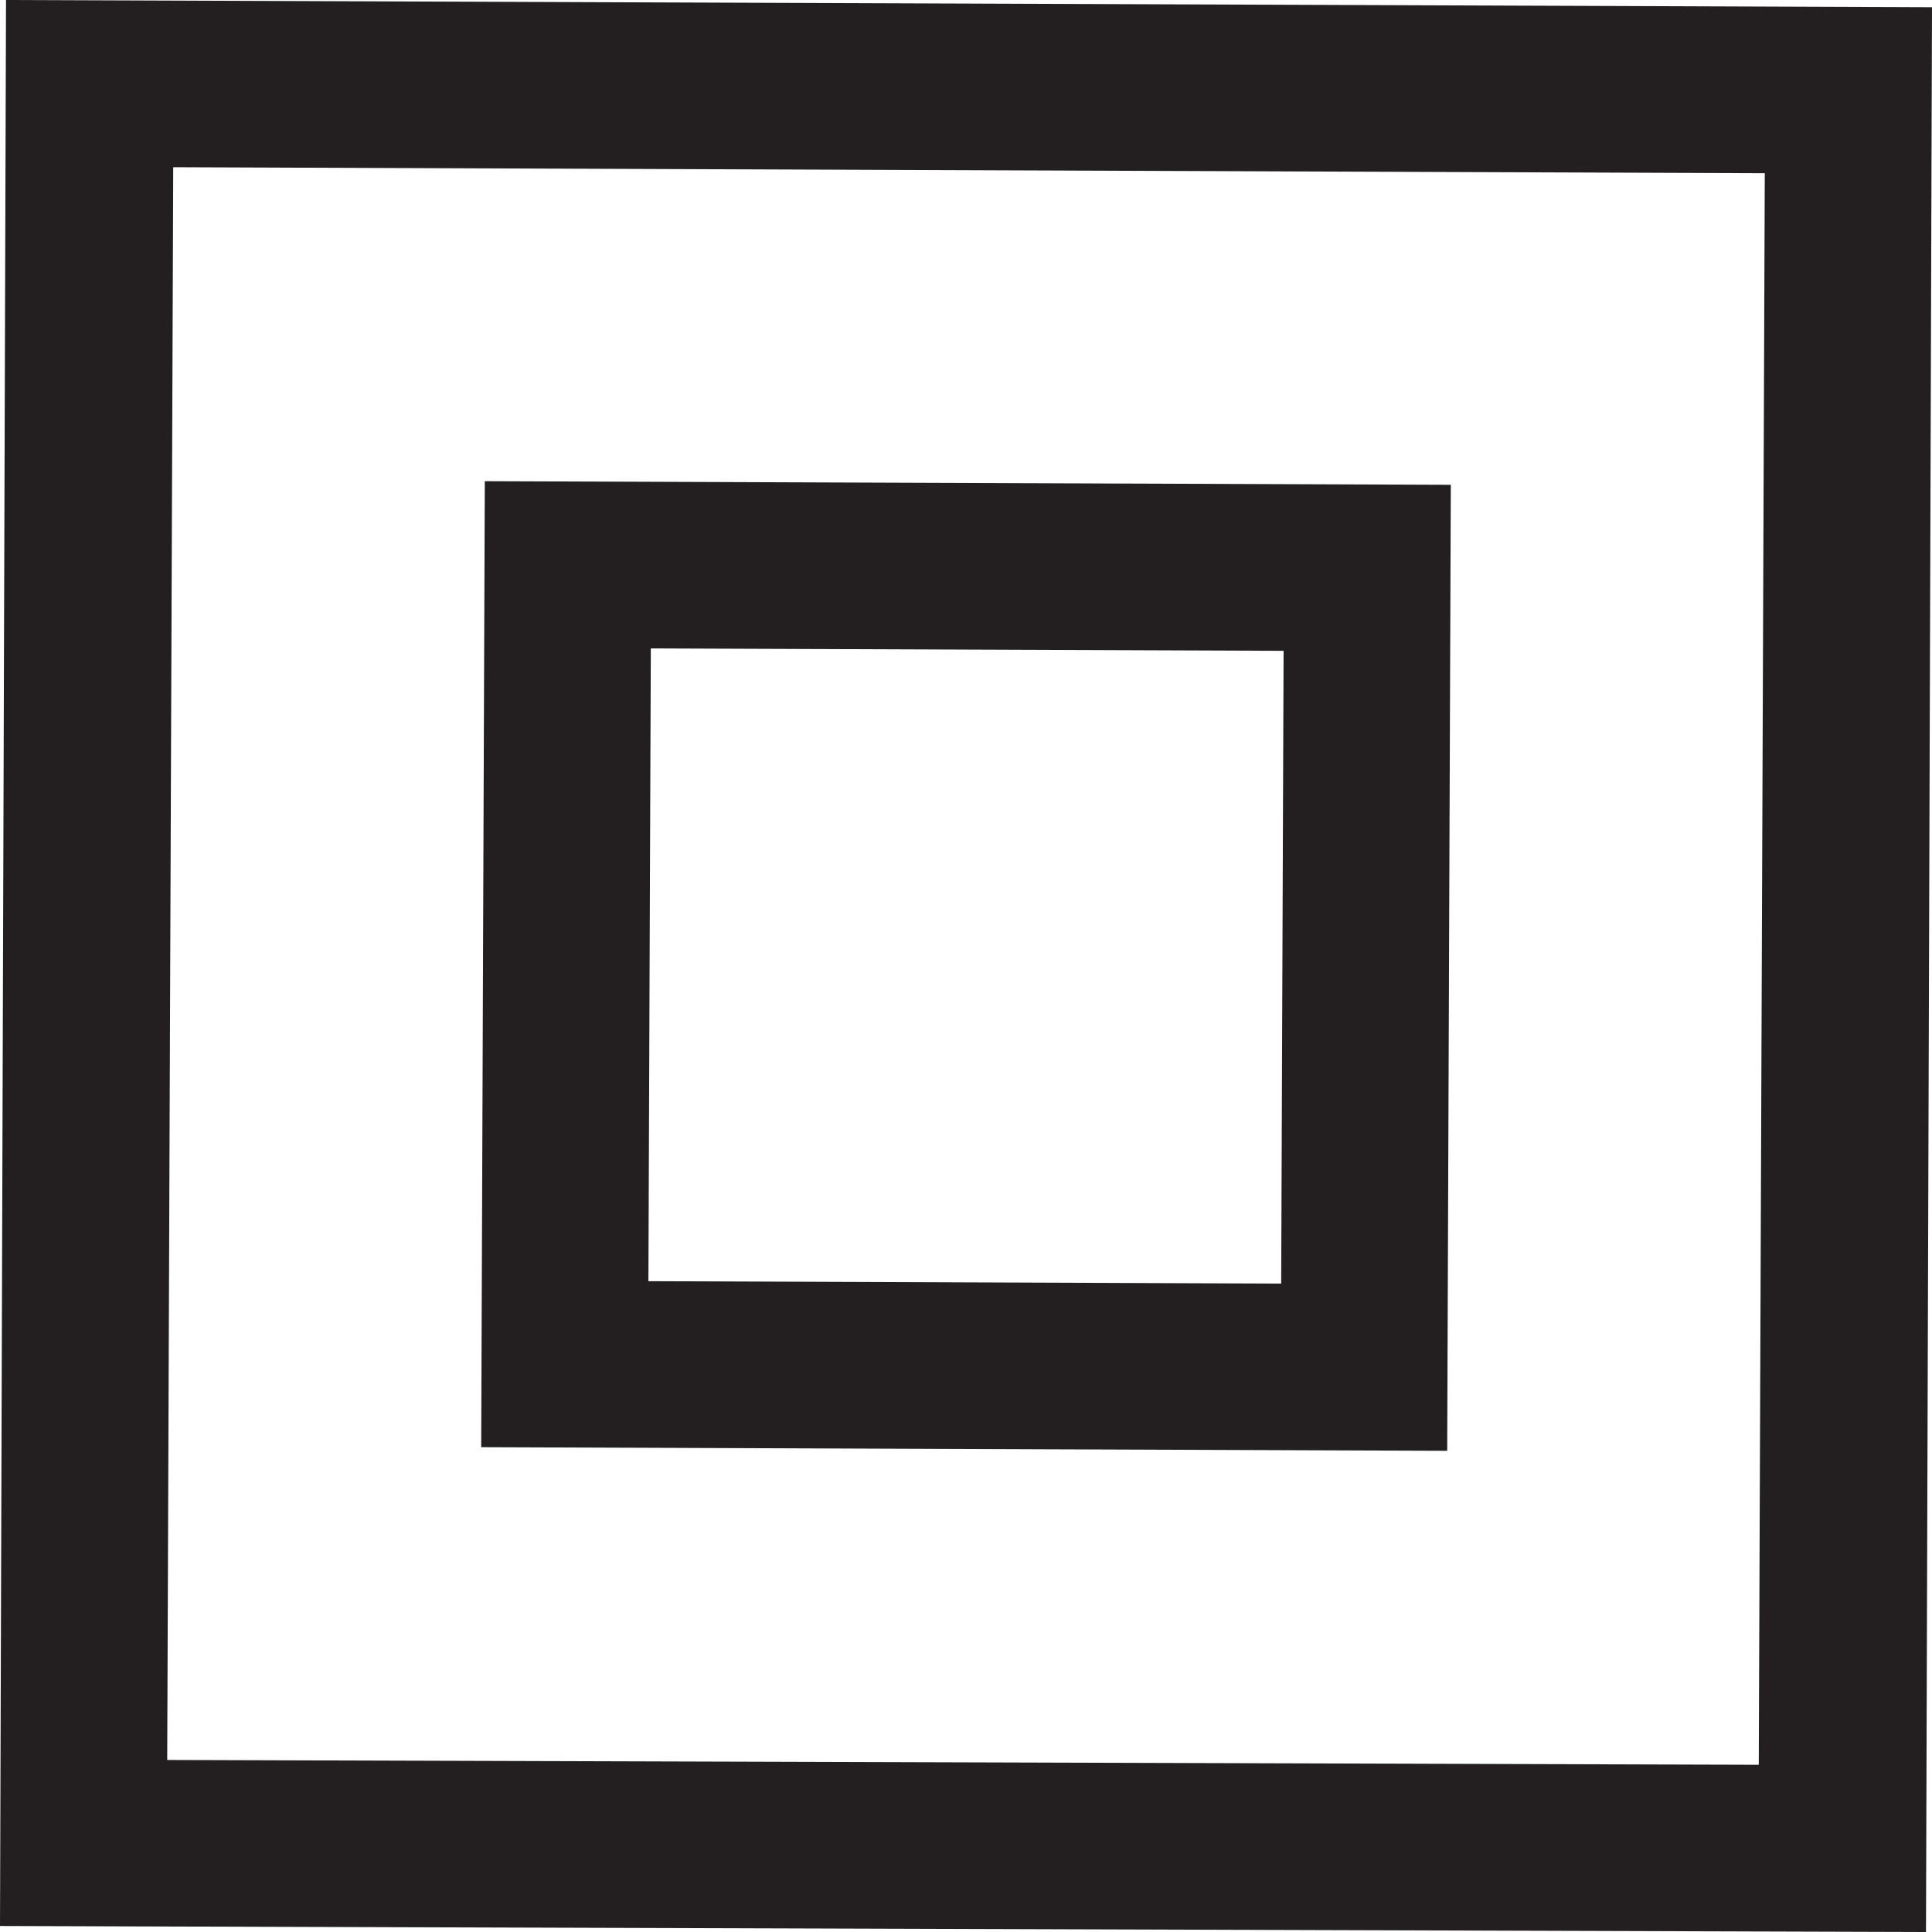
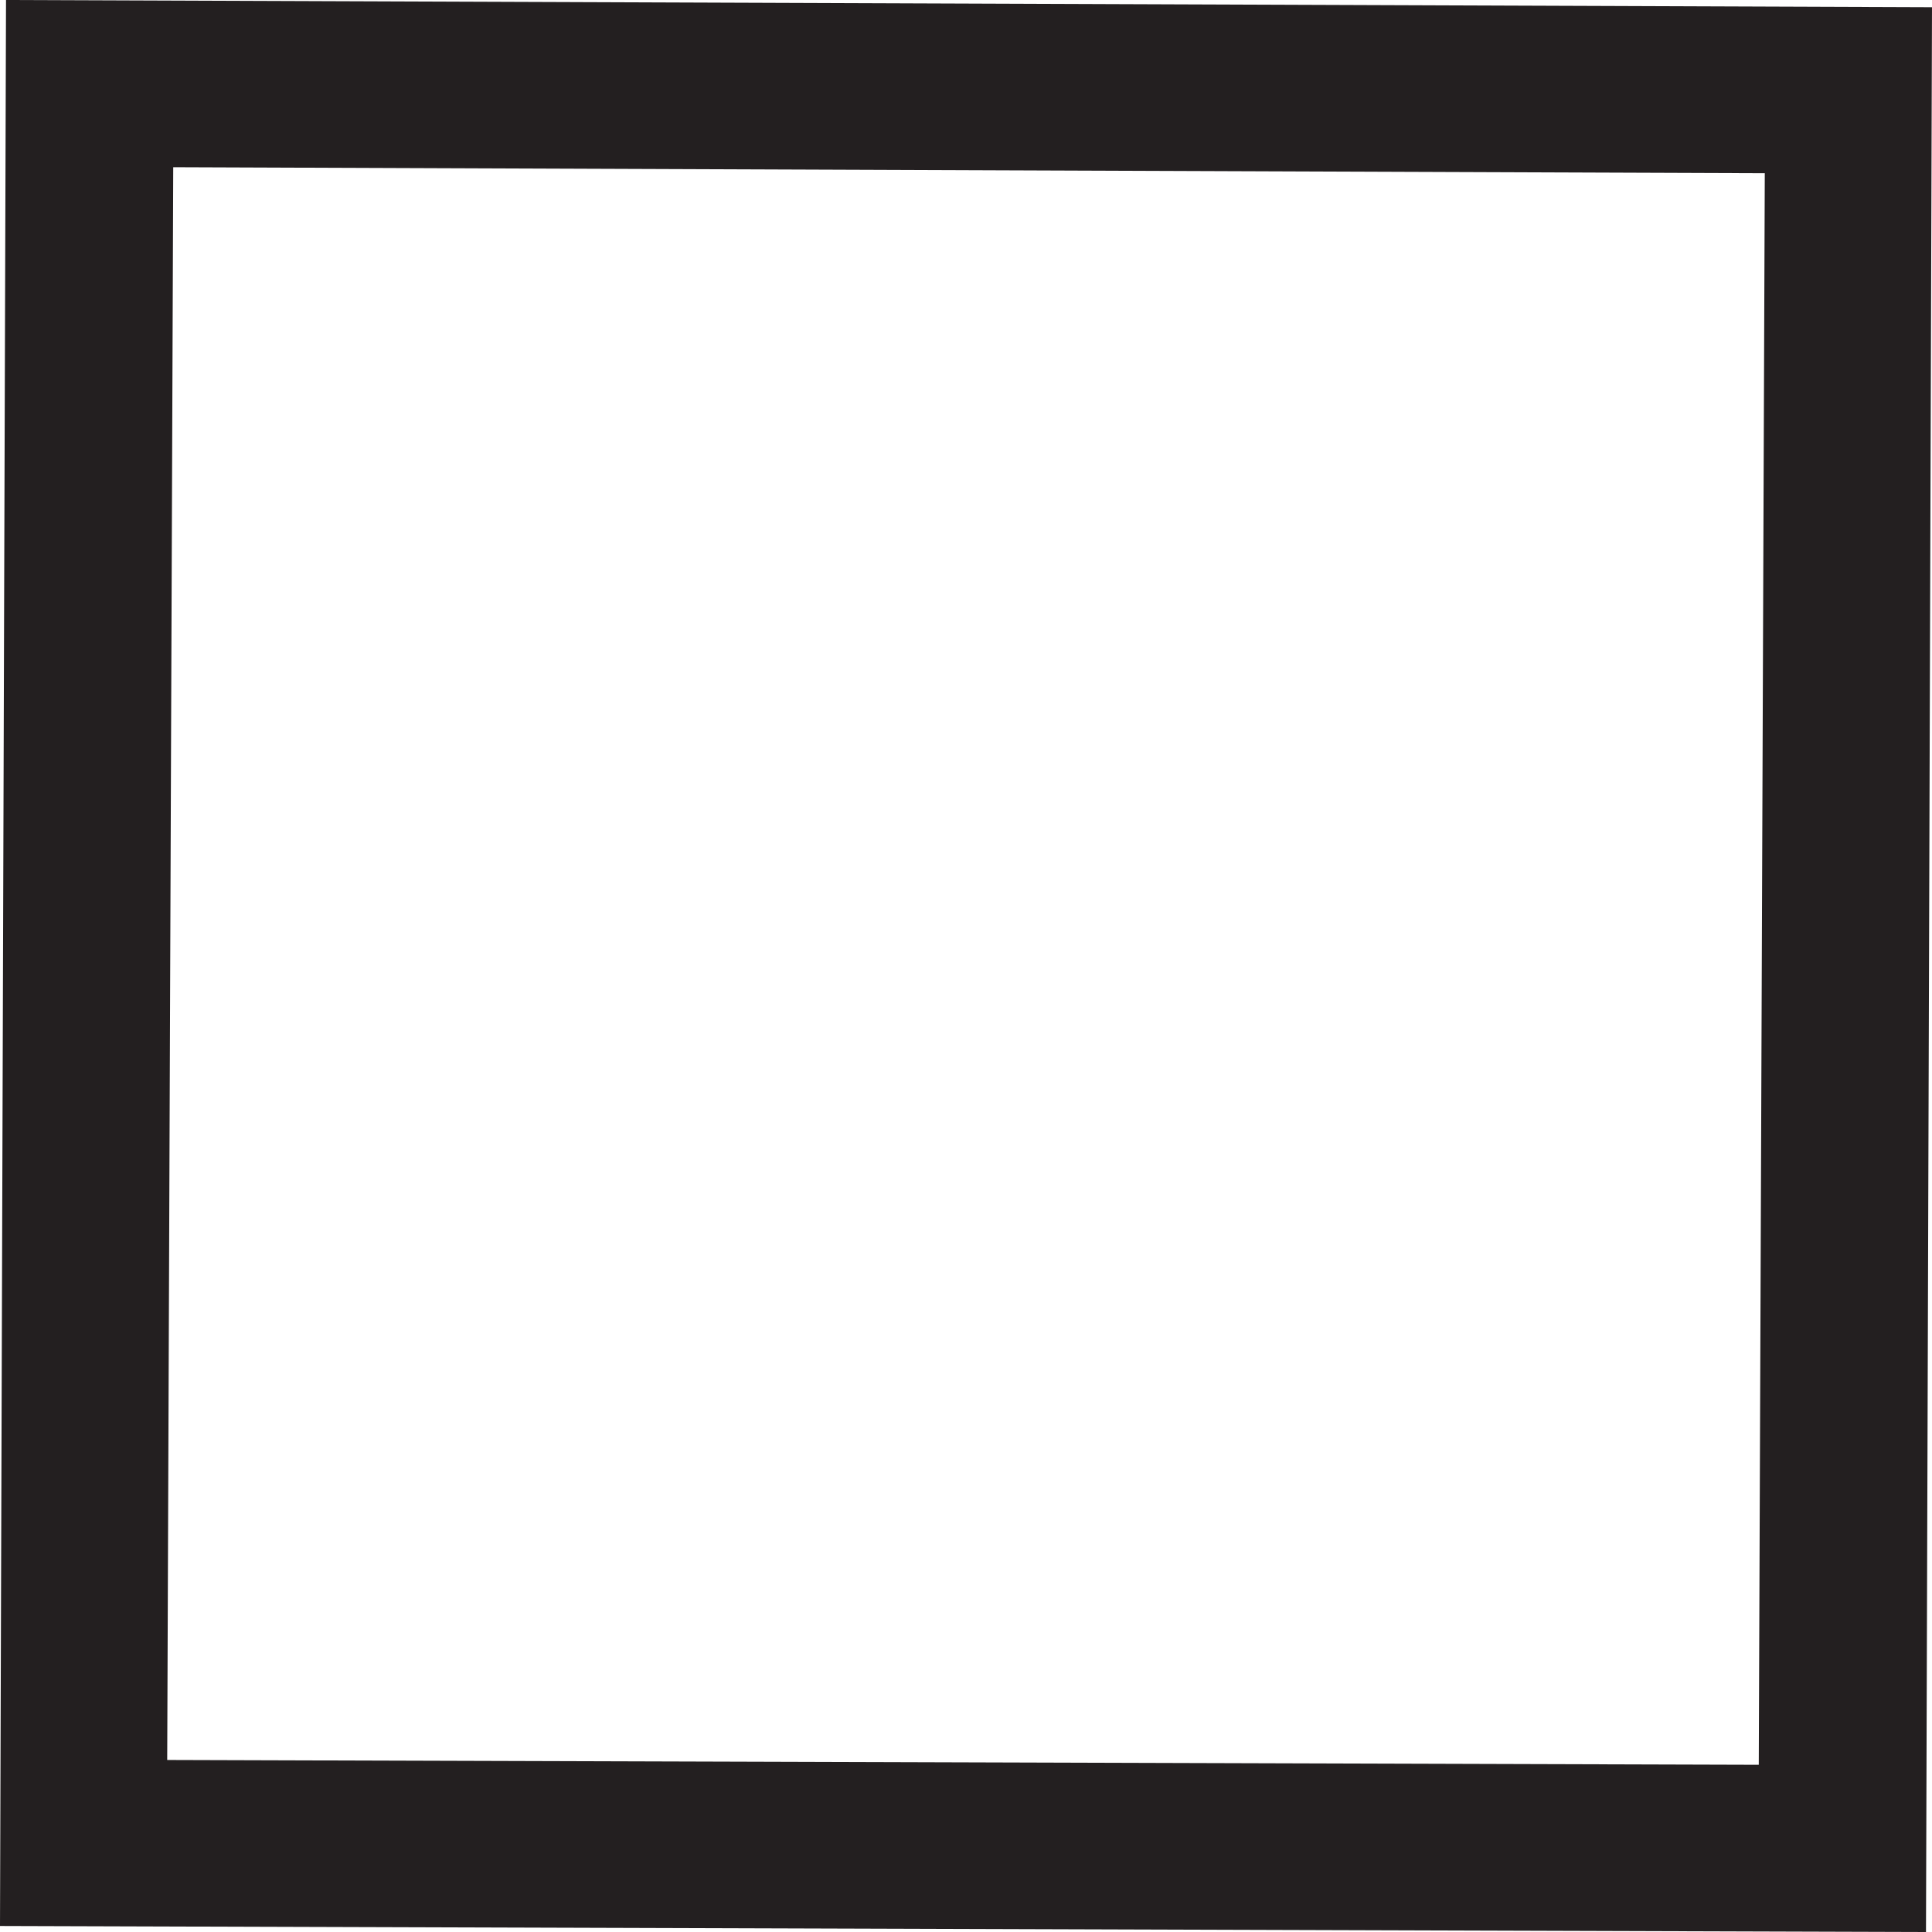
<svg xmlns="http://www.w3.org/2000/svg" id="Layer_2" data-name="Layer 2" viewBox="0 0 16.06 16.06">
  <defs>
    <style>
      .cls-1 {
        fill: #231f20;
      }
    </style>
  </defs>
  <g id="Layer_2-2" data-name="Layer 2">
    <g>
      <path class="cls-1" d="M16.01,16.06l-16.01-.05L.05,0l16.01.06-.05,16.01ZM1.39,14.63l13.23.04.05-13.23-13.23-.05-.05,13.23Z" />
-       <path class="cls-1" d="M12.03,12.06l-8.03-.03.03-8.03,8.03.03-.03,8.03ZM5.39,10.65l5.26.02.02-5.26-5.26-.02-.02,5.26Z" />
    </g>
  </g>
</svg>